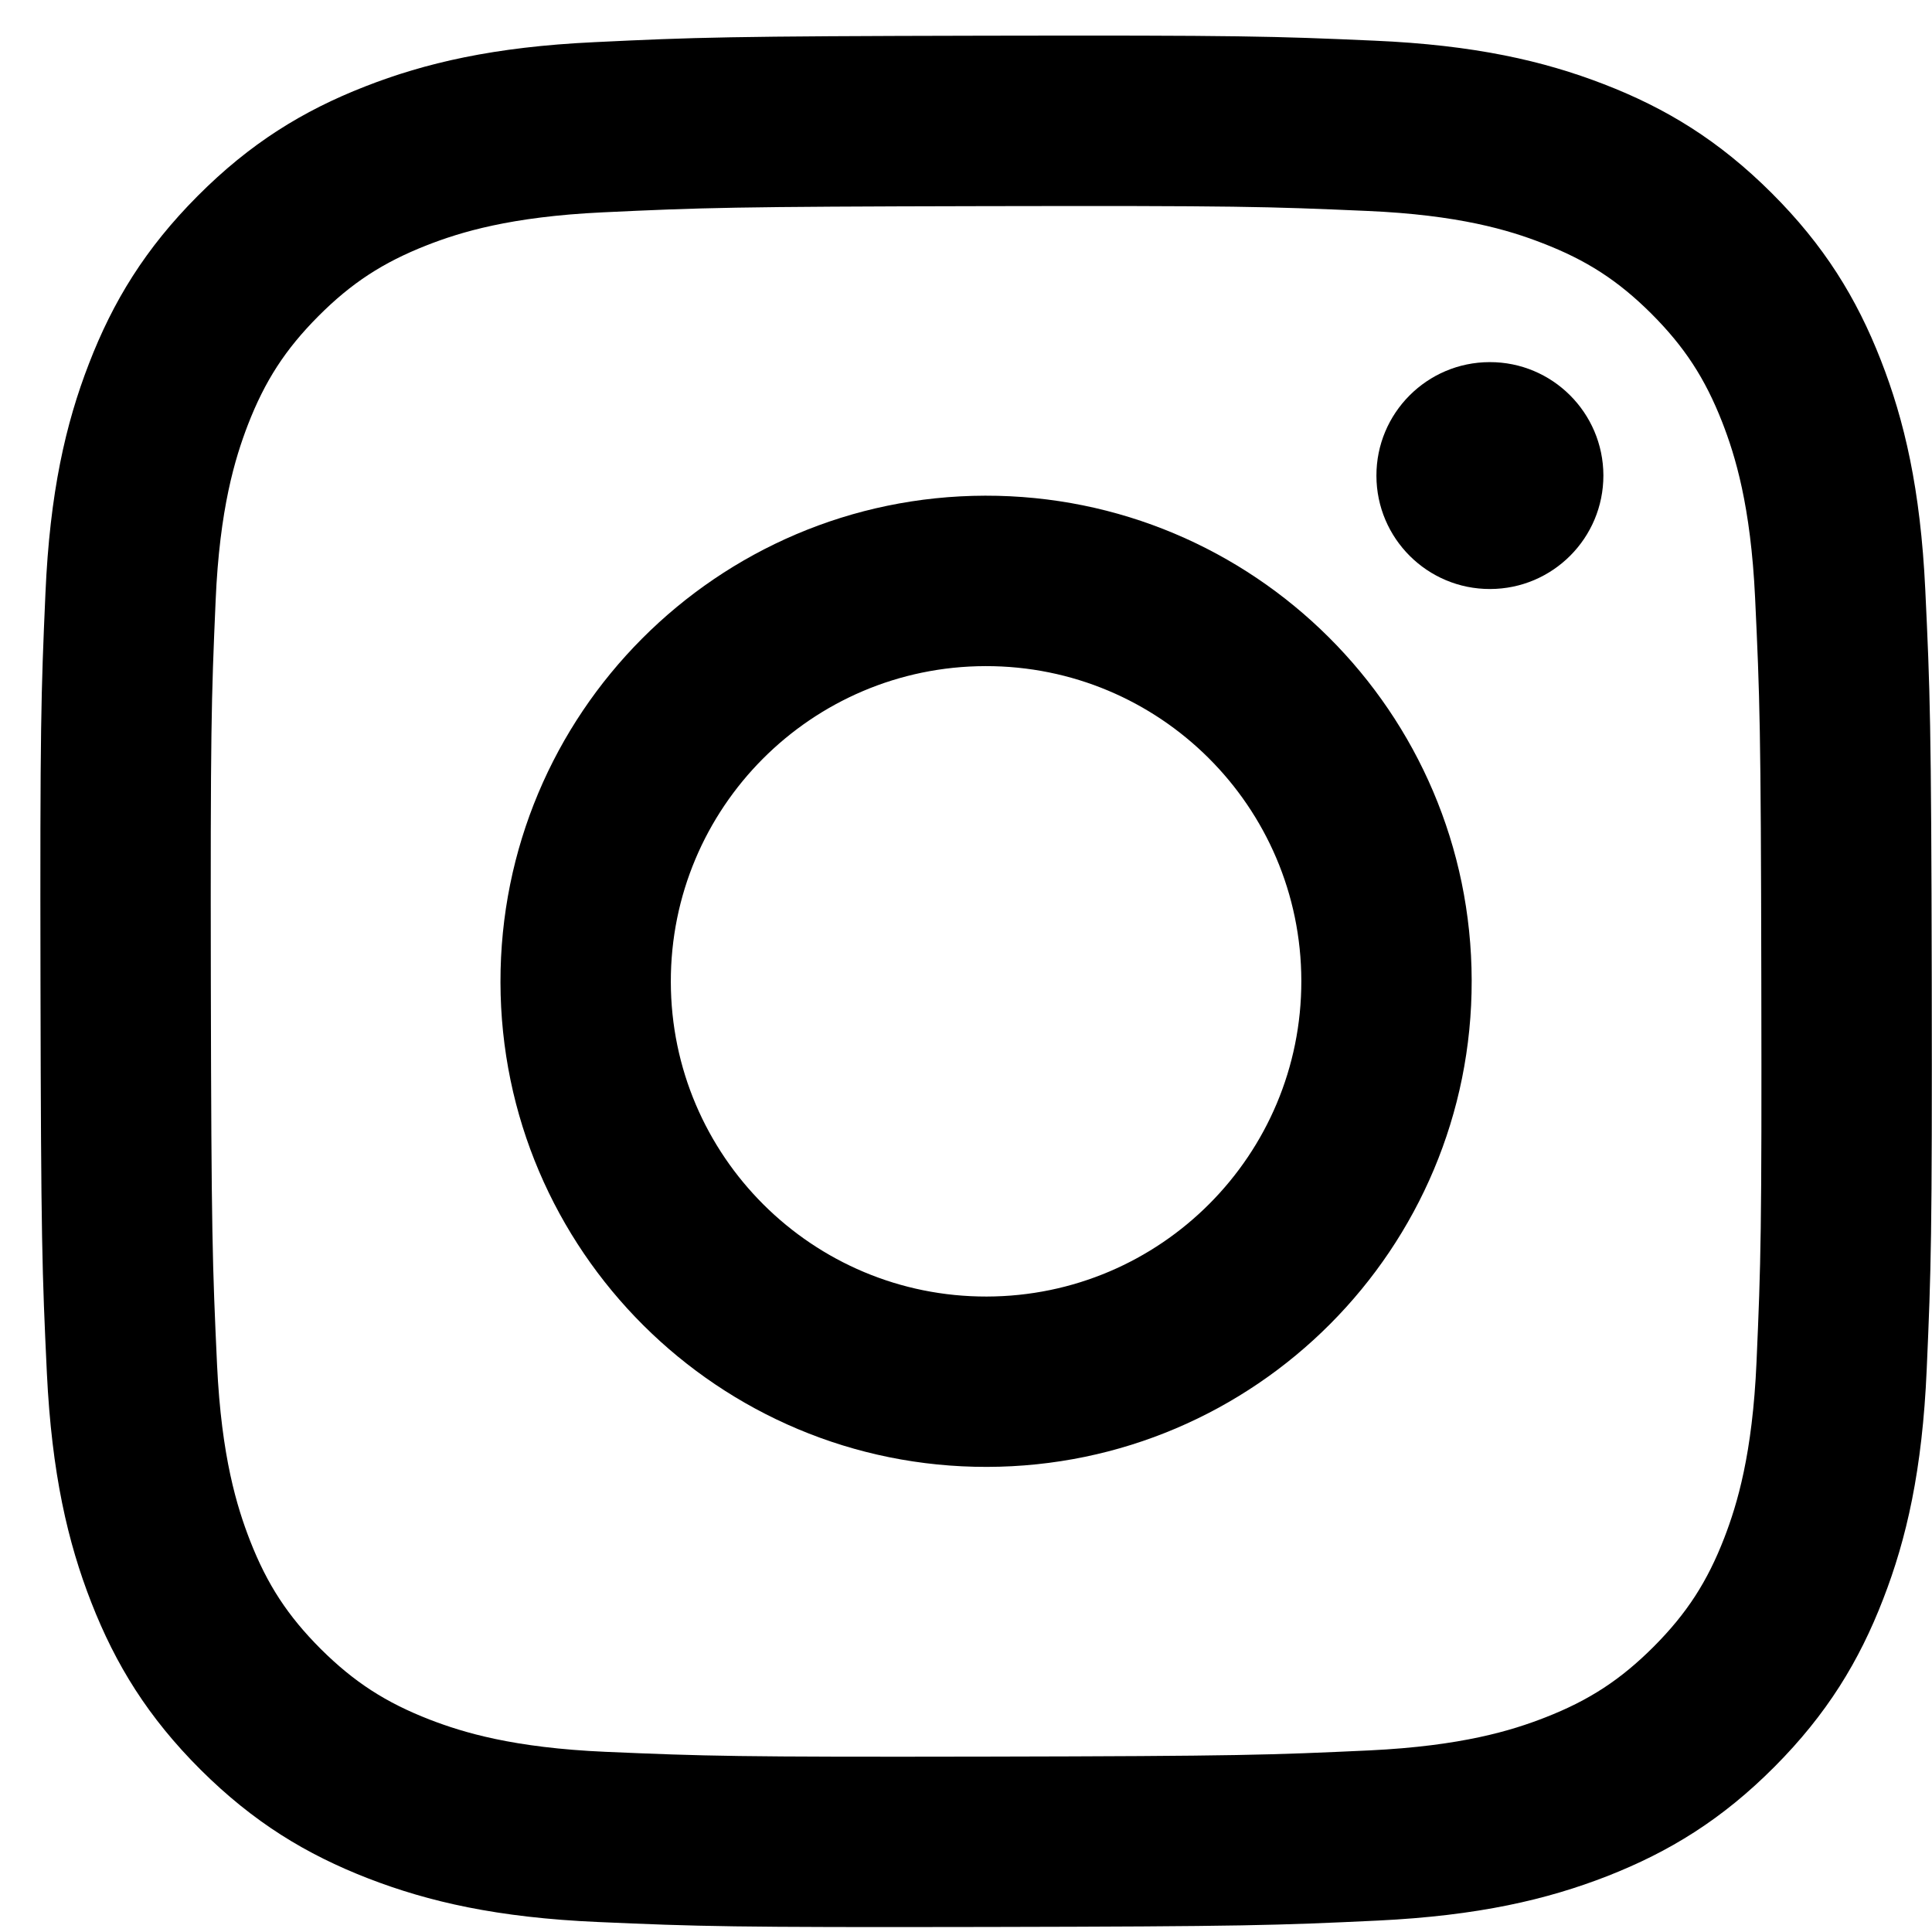
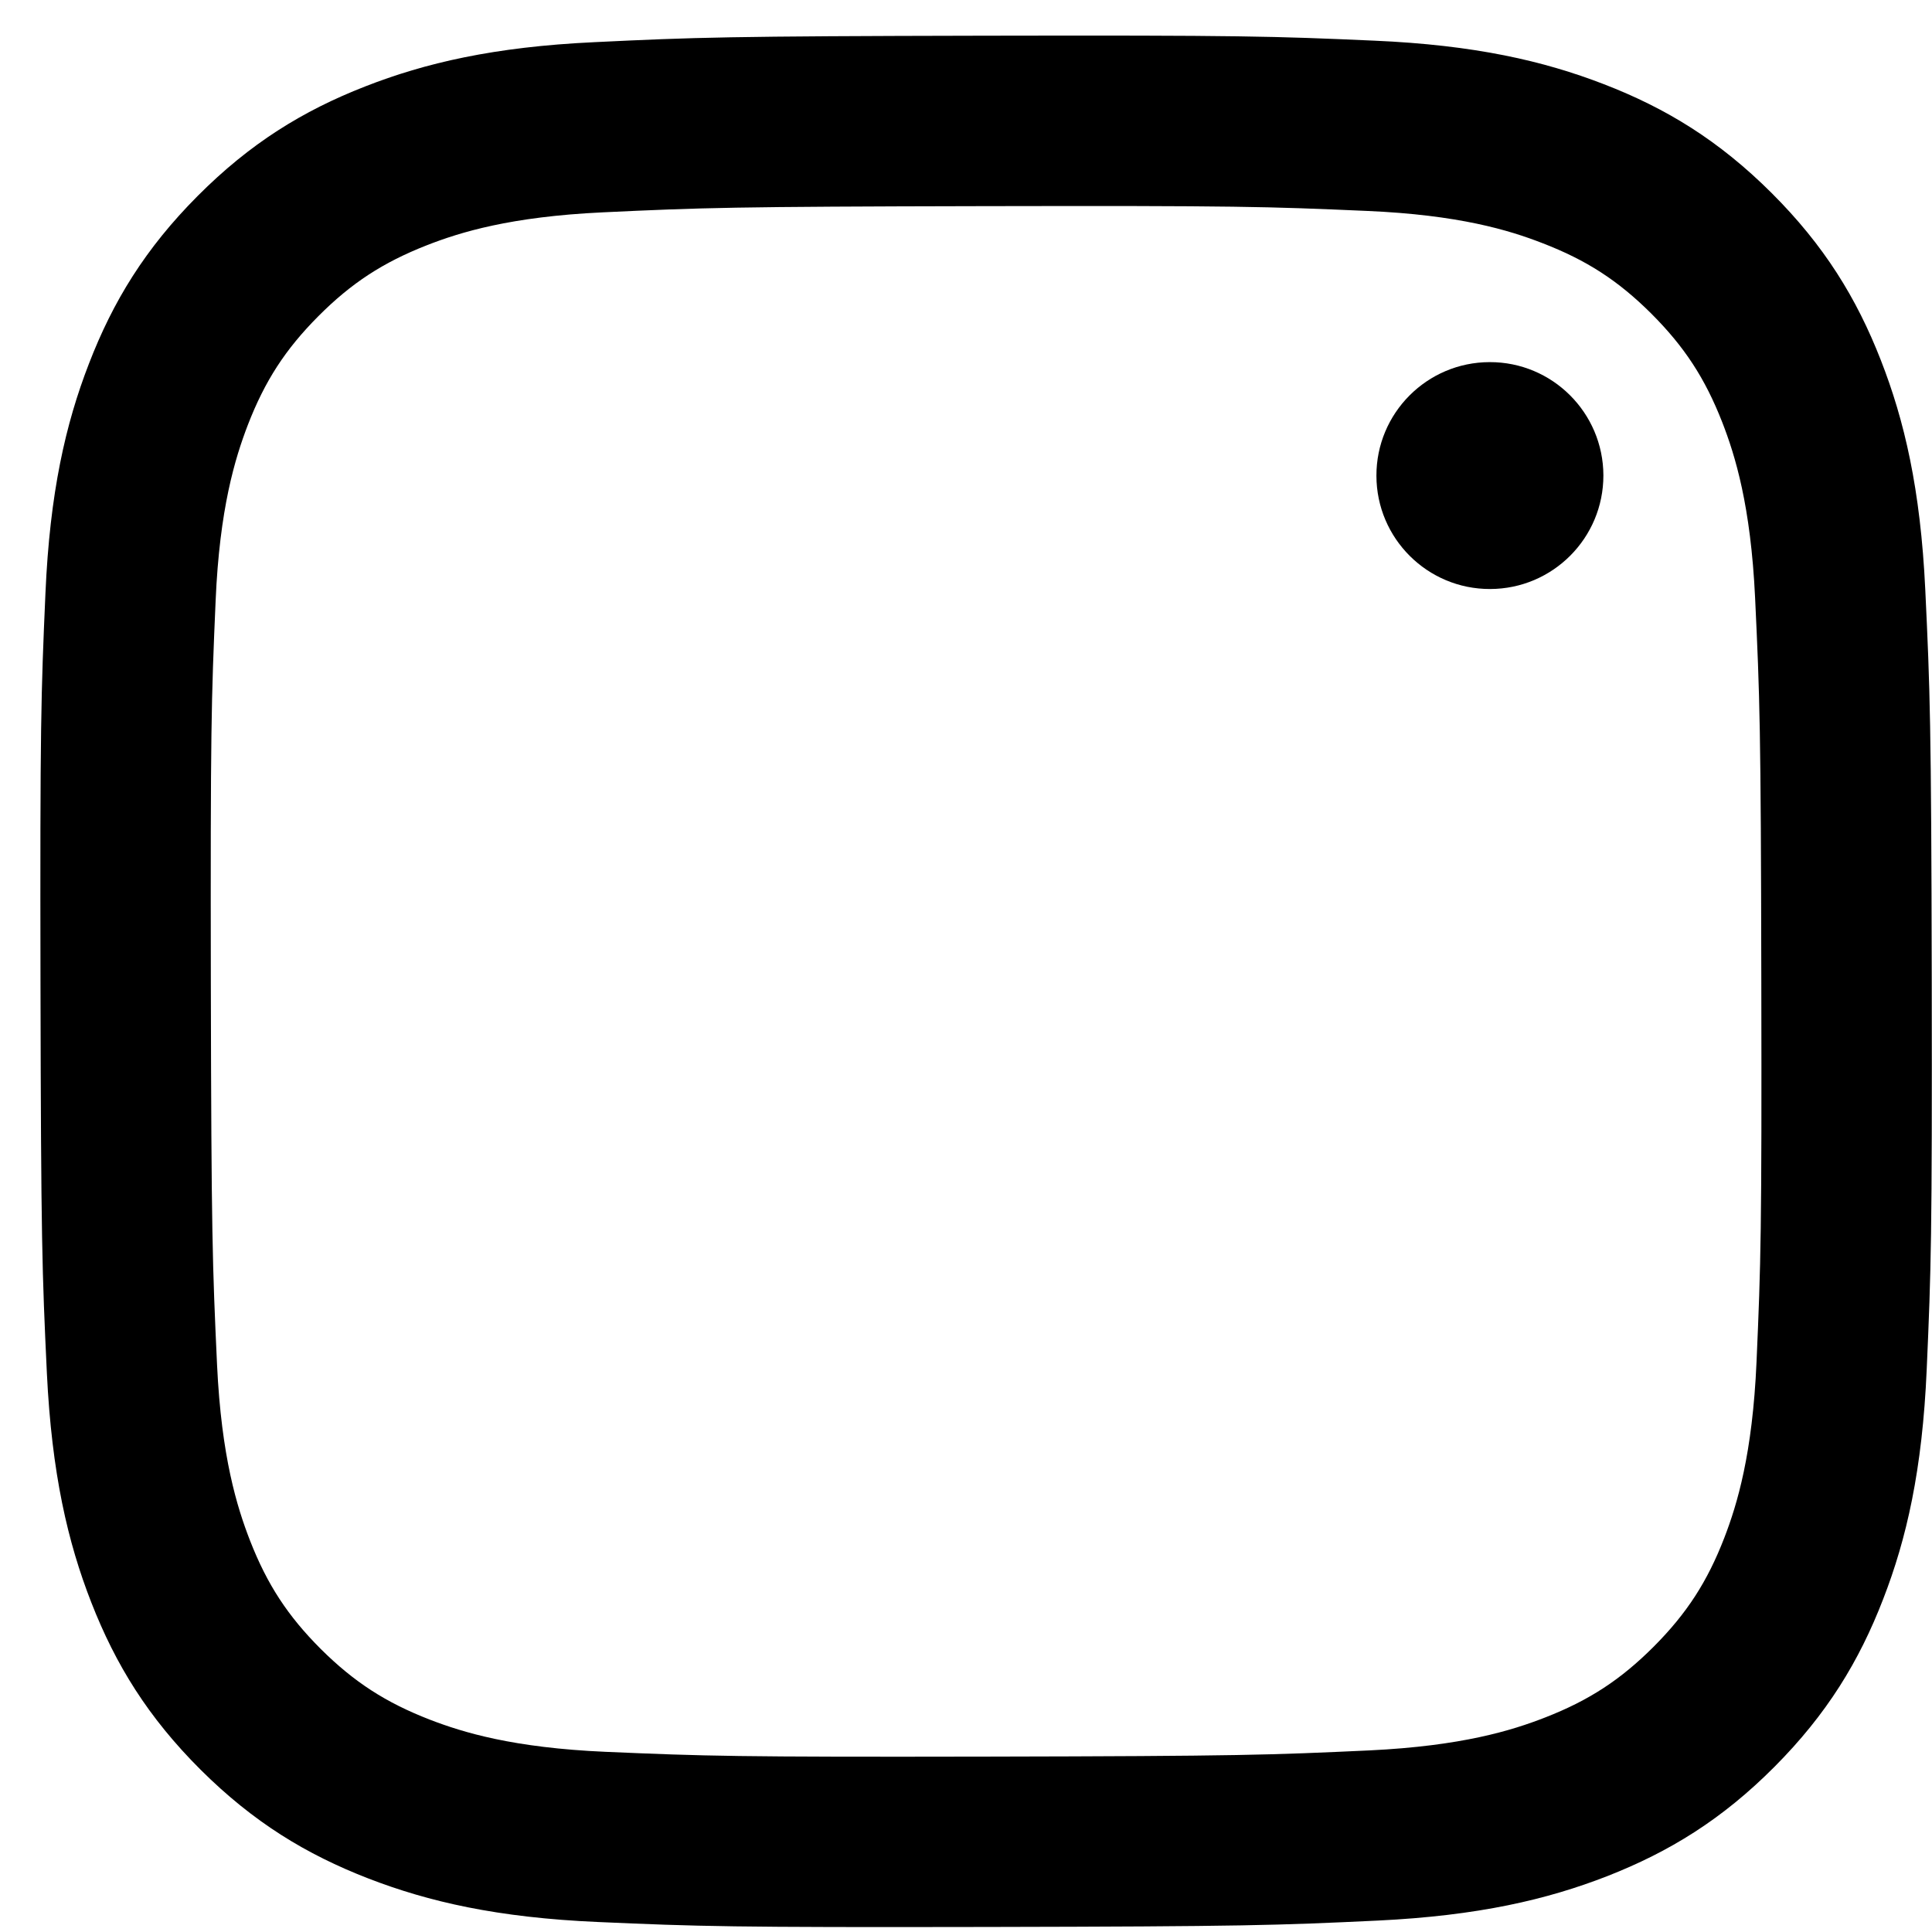
<svg xmlns="http://www.w3.org/2000/svg" fill="none" viewBox="0 0 23 23" height="23" width="23">
  <path fill="black" d="M17.739 7.012C16.994 7.014 16.387 6.41 16.386 5.664C16.384 4.919 16.988 4.312 17.734 4.311C18.48 4.309 19.086 4.914 19.088 5.659C19.089 6.405 18.485 7.011 17.739 7.012Z" />
-   <path fill="black" d="M11.75 17.463C8.558 17.469 5.964 14.886 5.958 11.694C5.952 8.501 8.535 5.908 11.728 5.901C14.921 5.895 17.514 8.479 17.52 11.671C17.527 14.864 14.943 17.457 11.75 17.463ZM11.732 7.93C9.66 7.934 7.982 9.617 7.986 11.69C7.99 13.762 9.674 15.439 11.746 15.435C13.819 15.431 15.496 13.748 15.492 11.675C15.488 9.602 13.804 7.926 11.732 7.93Z" clip-rule="evenodd" fill-rule="evenodd" />
  <path fill="black" d="M4.345 1.03C5.06 0.75 5.878 0.558 7.076 0.502C8.277 0.444 8.661 0.431 11.717 0.425C14.775 0.419 15.159 0.431 16.359 0.484C17.558 0.536 18.376 0.725 19.093 1.002C19.834 1.288 20.463 1.672 21.09 2.297C21.716 2.921 22.102 3.548 22.391 4.288C22.671 5.004 22.863 5.821 22.92 7.02C22.977 8.221 22.991 8.604 22.997 11.661C23.002 14.718 22.99 15.102 22.937 16.303C22.885 17.501 22.697 18.32 22.419 19.036C22.133 19.777 21.749 20.406 21.125 21.033C20.501 21.66 19.874 22.045 19.134 22.335C18.418 22.614 17.6 22.806 16.402 22.864C15.201 22.921 14.818 22.934 11.76 22.94C8.704 22.946 8.32 22.934 7.119 22.881C5.921 22.829 5.102 22.64 4.386 22.363C3.645 22.076 3.016 21.693 2.389 21.069C1.762 20.444 1.376 19.817 1.087 19.077C0.807 18.361 0.616 17.544 0.558 16.346C0.501 15.145 0.488 14.761 0.482 11.704C0.476 8.647 0.488 8.264 0.541 7.063C0.593 5.864 0.781 5.046 1.059 4.329C1.345 3.588 1.729 2.959 2.354 2.332C2.978 1.706 3.605 1.319 4.345 1.03ZM5.117 20.472C5.514 20.625 6.11 20.807 7.208 20.855C8.395 20.906 8.751 20.918 11.757 20.912C14.763 20.906 15.119 20.893 16.306 20.838C17.403 20.785 17.999 20.601 18.395 20.446C18.921 20.241 19.295 19.995 19.688 19.602C20.081 19.207 20.325 18.831 20.528 18.306C20.681 17.908 20.863 17.311 20.911 16.214C20.963 15.027 20.974 14.671 20.968 11.665C20.963 8.659 20.95 8.303 20.894 7.116C20.842 6.019 20.657 5.423 20.503 5.027C20.297 4.501 20.052 4.127 19.658 3.733C19.263 3.34 18.888 3.097 18.361 2.894C17.965 2.74 17.368 2.558 16.271 2.511C15.083 2.459 14.727 2.448 11.721 2.454C8.716 2.46 8.36 2.472 7.173 2.528C6.075 2.58 5.48 2.764 5.083 2.919C4.558 3.125 4.184 3.369 3.79 3.764C3.397 4.159 3.154 4.533 2.95 5.06C2.798 5.457 2.614 6.054 2.567 7.151C2.515 8.339 2.505 8.695 2.51 11.7C2.516 14.706 2.529 15.062 2.584 16.249C2.636 17.347 2.822 17.942 2.976 18.339C3.181 18.864 3.426 19.238 3.82 19.632C4.215 20.024 4.591 20.268 5.117 20.472Z" clip-rule="evenodd" fill-rule="evenodd" />
</svg>